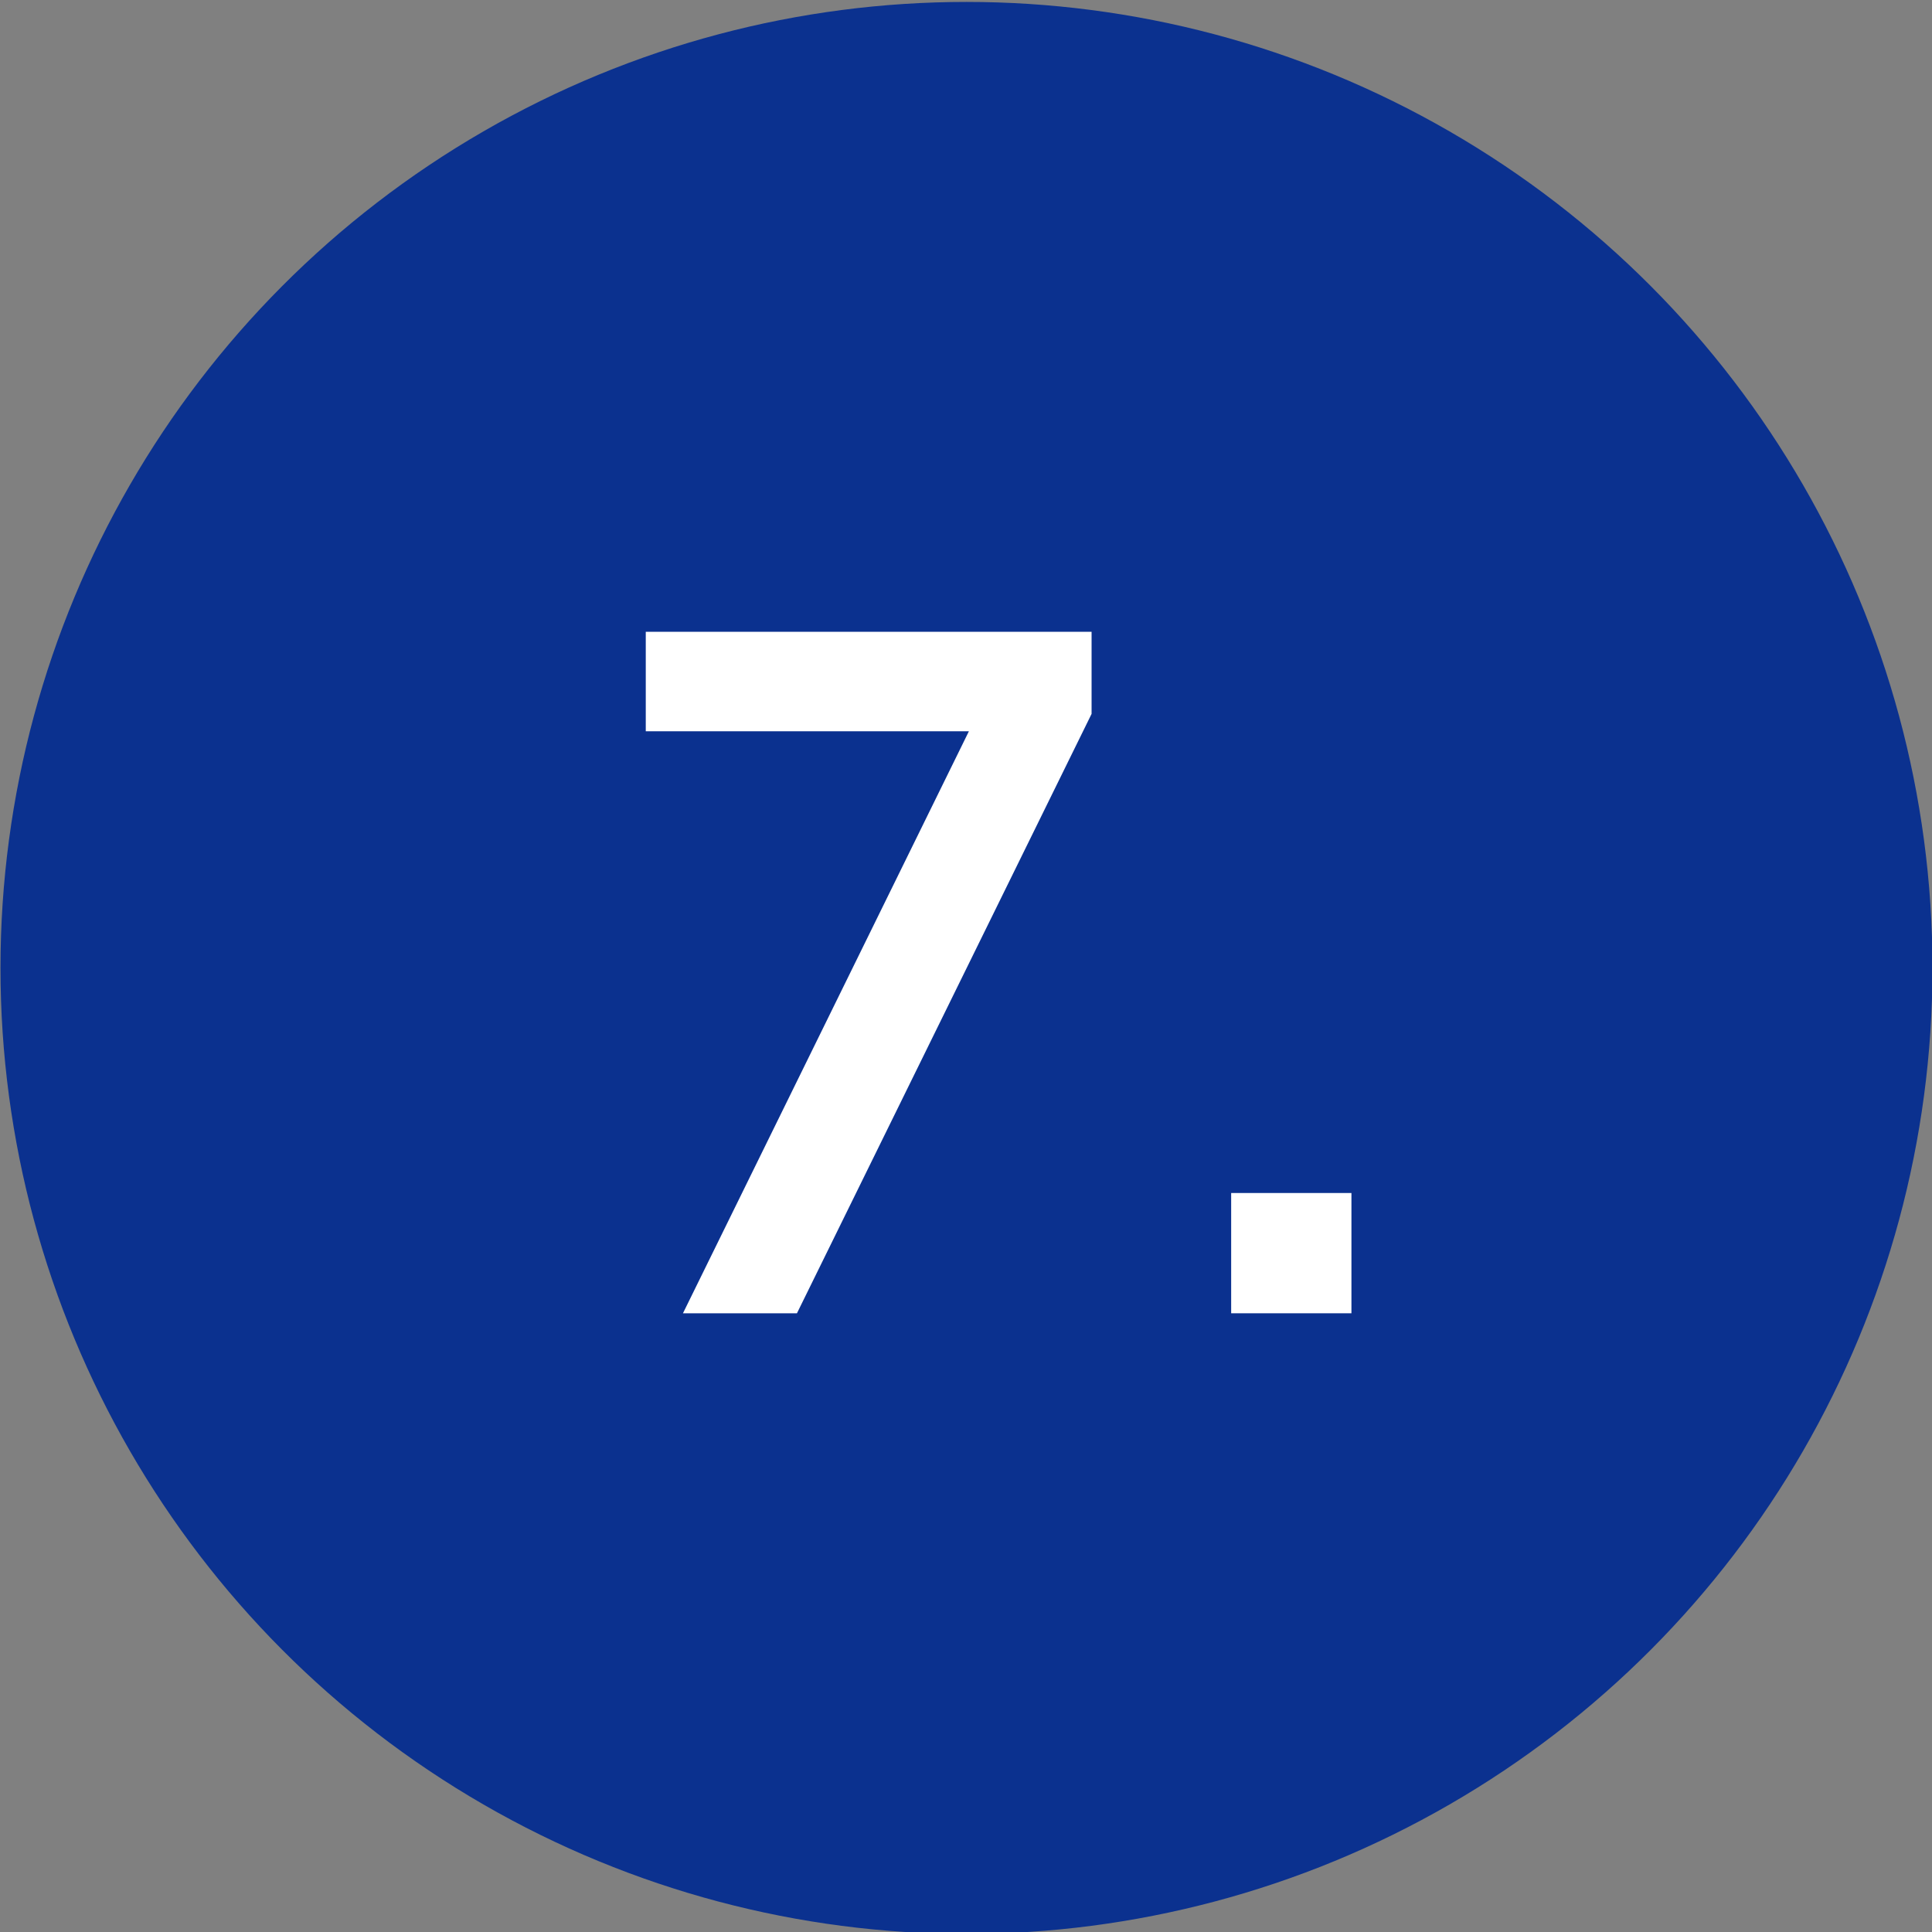
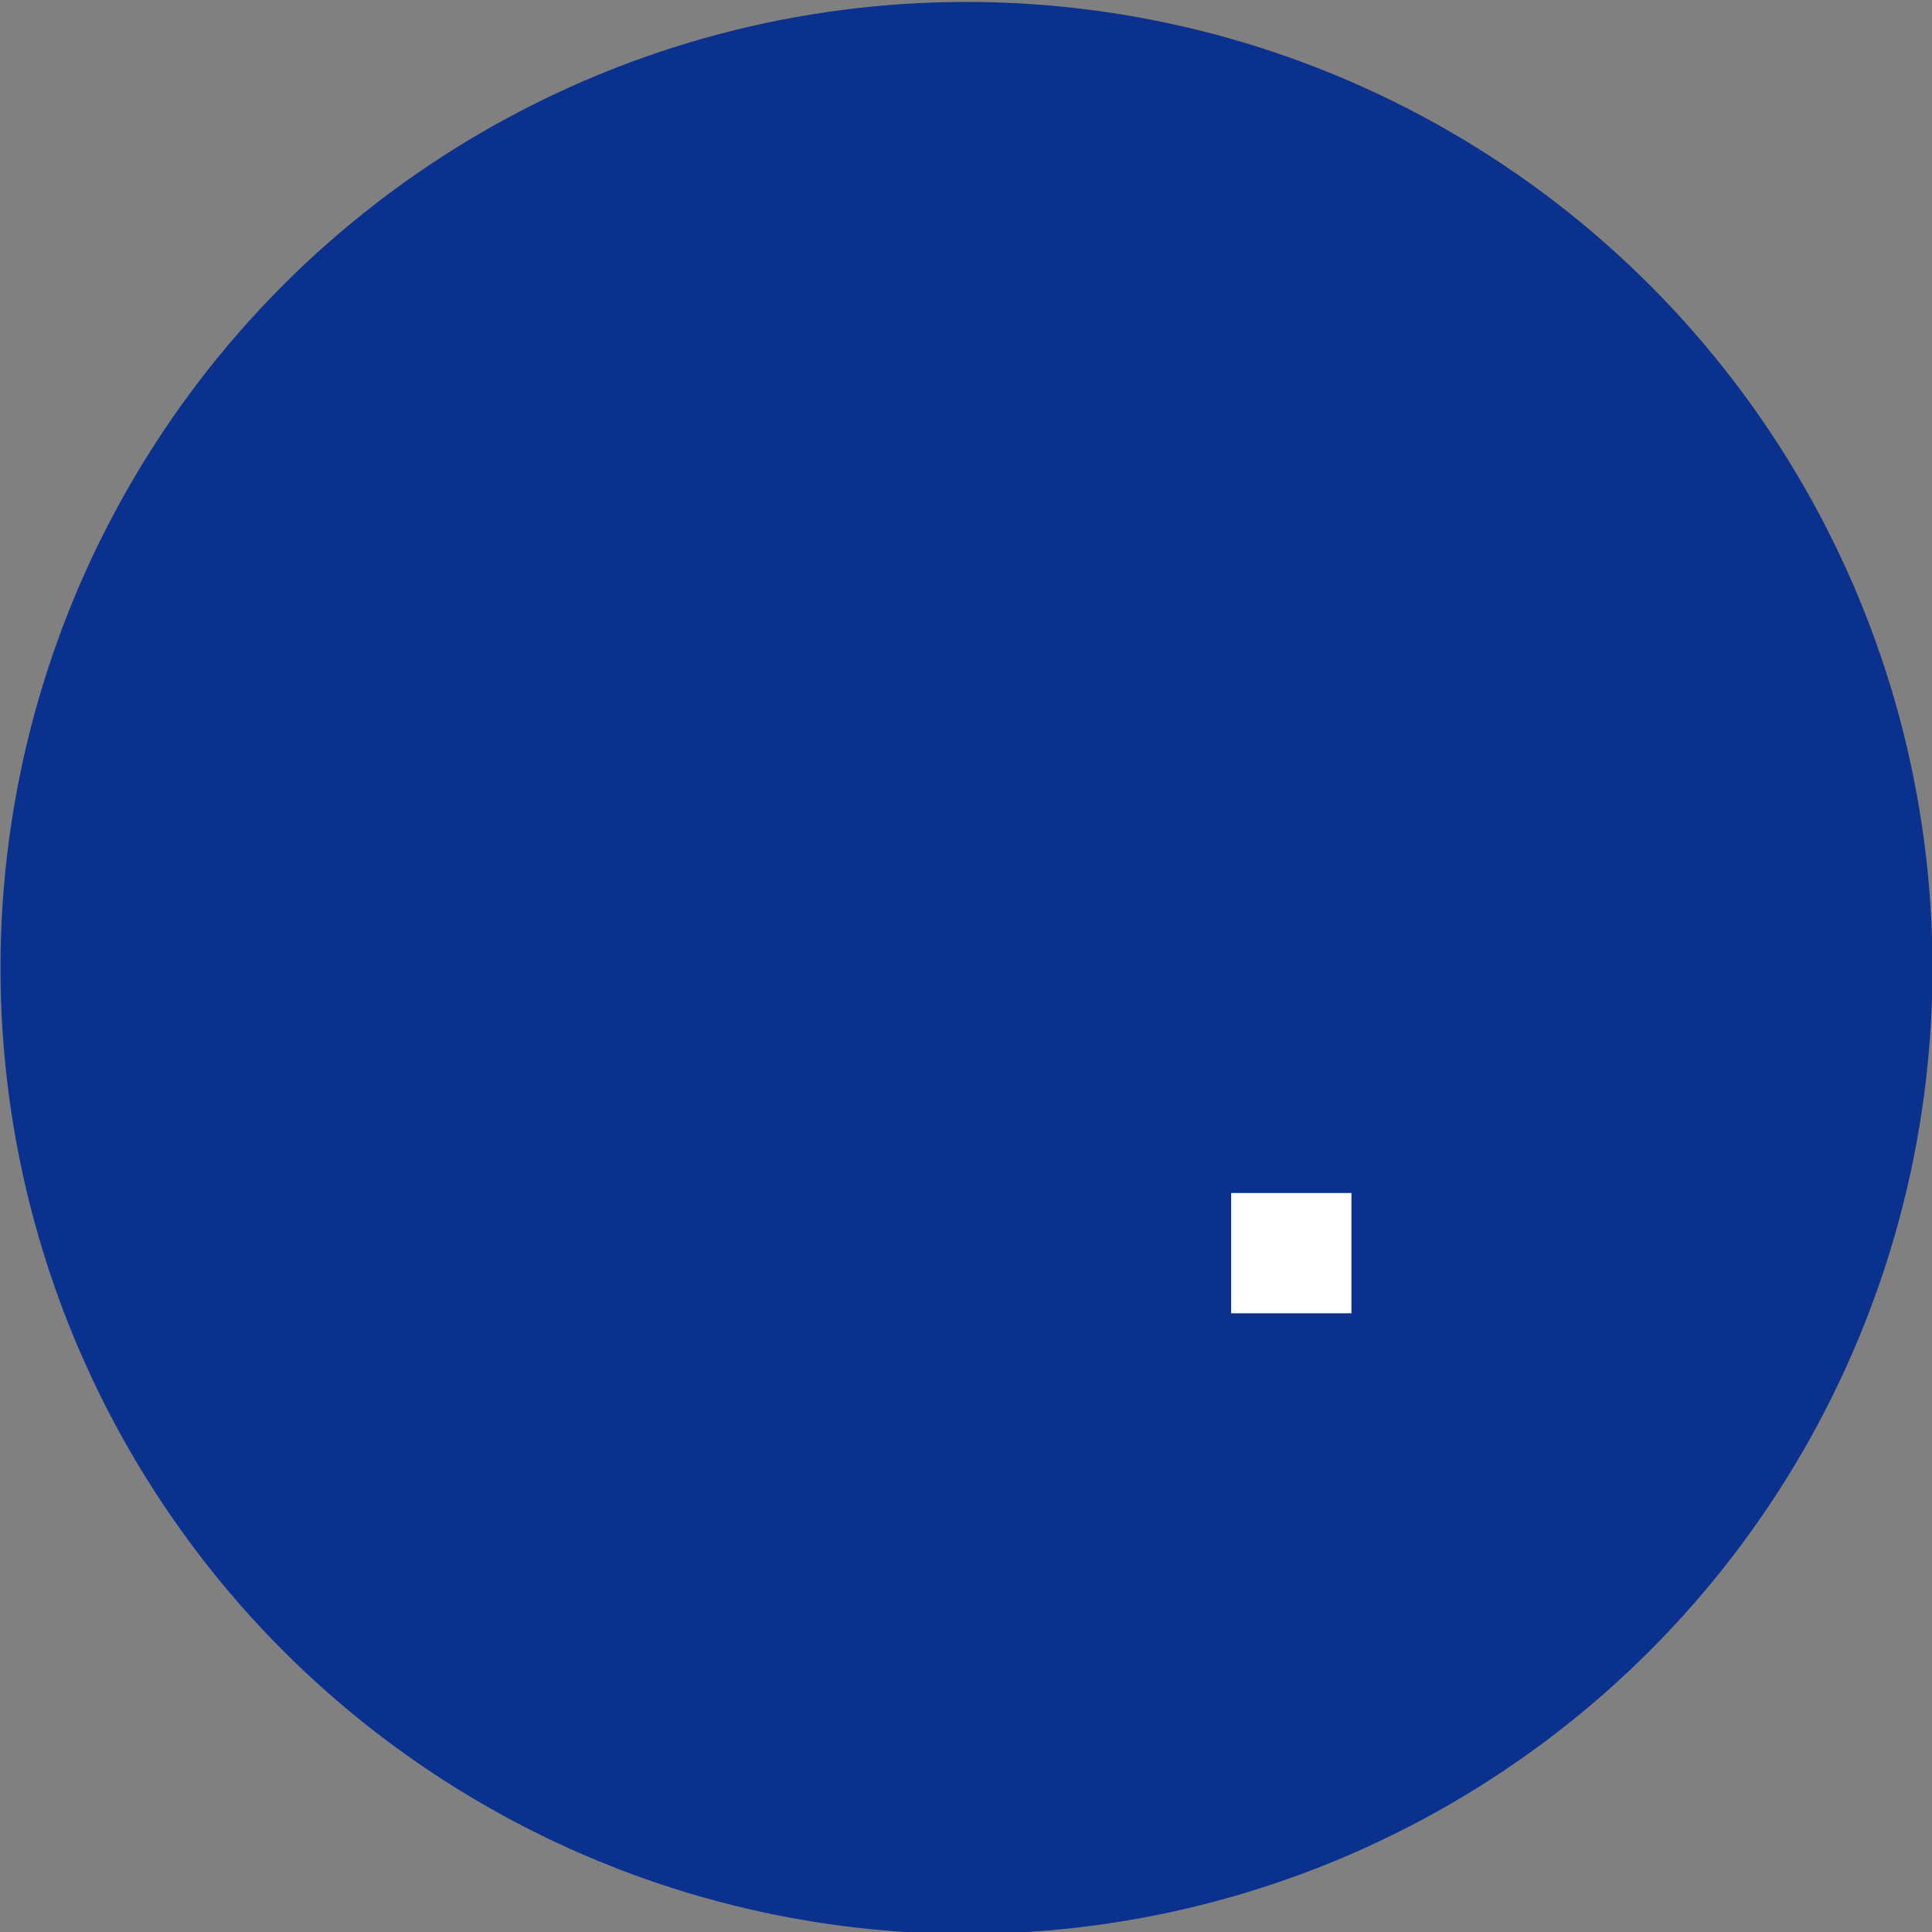
<svg xmlns="http://www.w3.org/2000/svg" version="1.1" id="レイヤー_1" x="0px" y="0px" viewBox="0 0 400 400" style="enable-background:new 0 0 400 400;" xml:space="preserve">
  <rect x="0" y="0" width="400" height="400" fill="#808080" stroke="none" />
  <style type="text/css">
	.st0{fill:#0B318F;}
	.st1{enable-background:new    ;}
	.st2{fill:#FFFFFF;}
</style>
  <circle id="楕円形_32_00000173846432302820414320000012478530705149585808_" class="st0" cx="200.1" cy="200.4" r="200" />
  <g class="st1">
-     <path class="st2" d="M226,130.7v17.1L165,271.9h-23.6l59.2-120.5h-66.9v-20.6H226z" />
    <path class="st2" d="M279.8,247v24.9h-24.9V247H279.8z" />
  </g>
</svg>